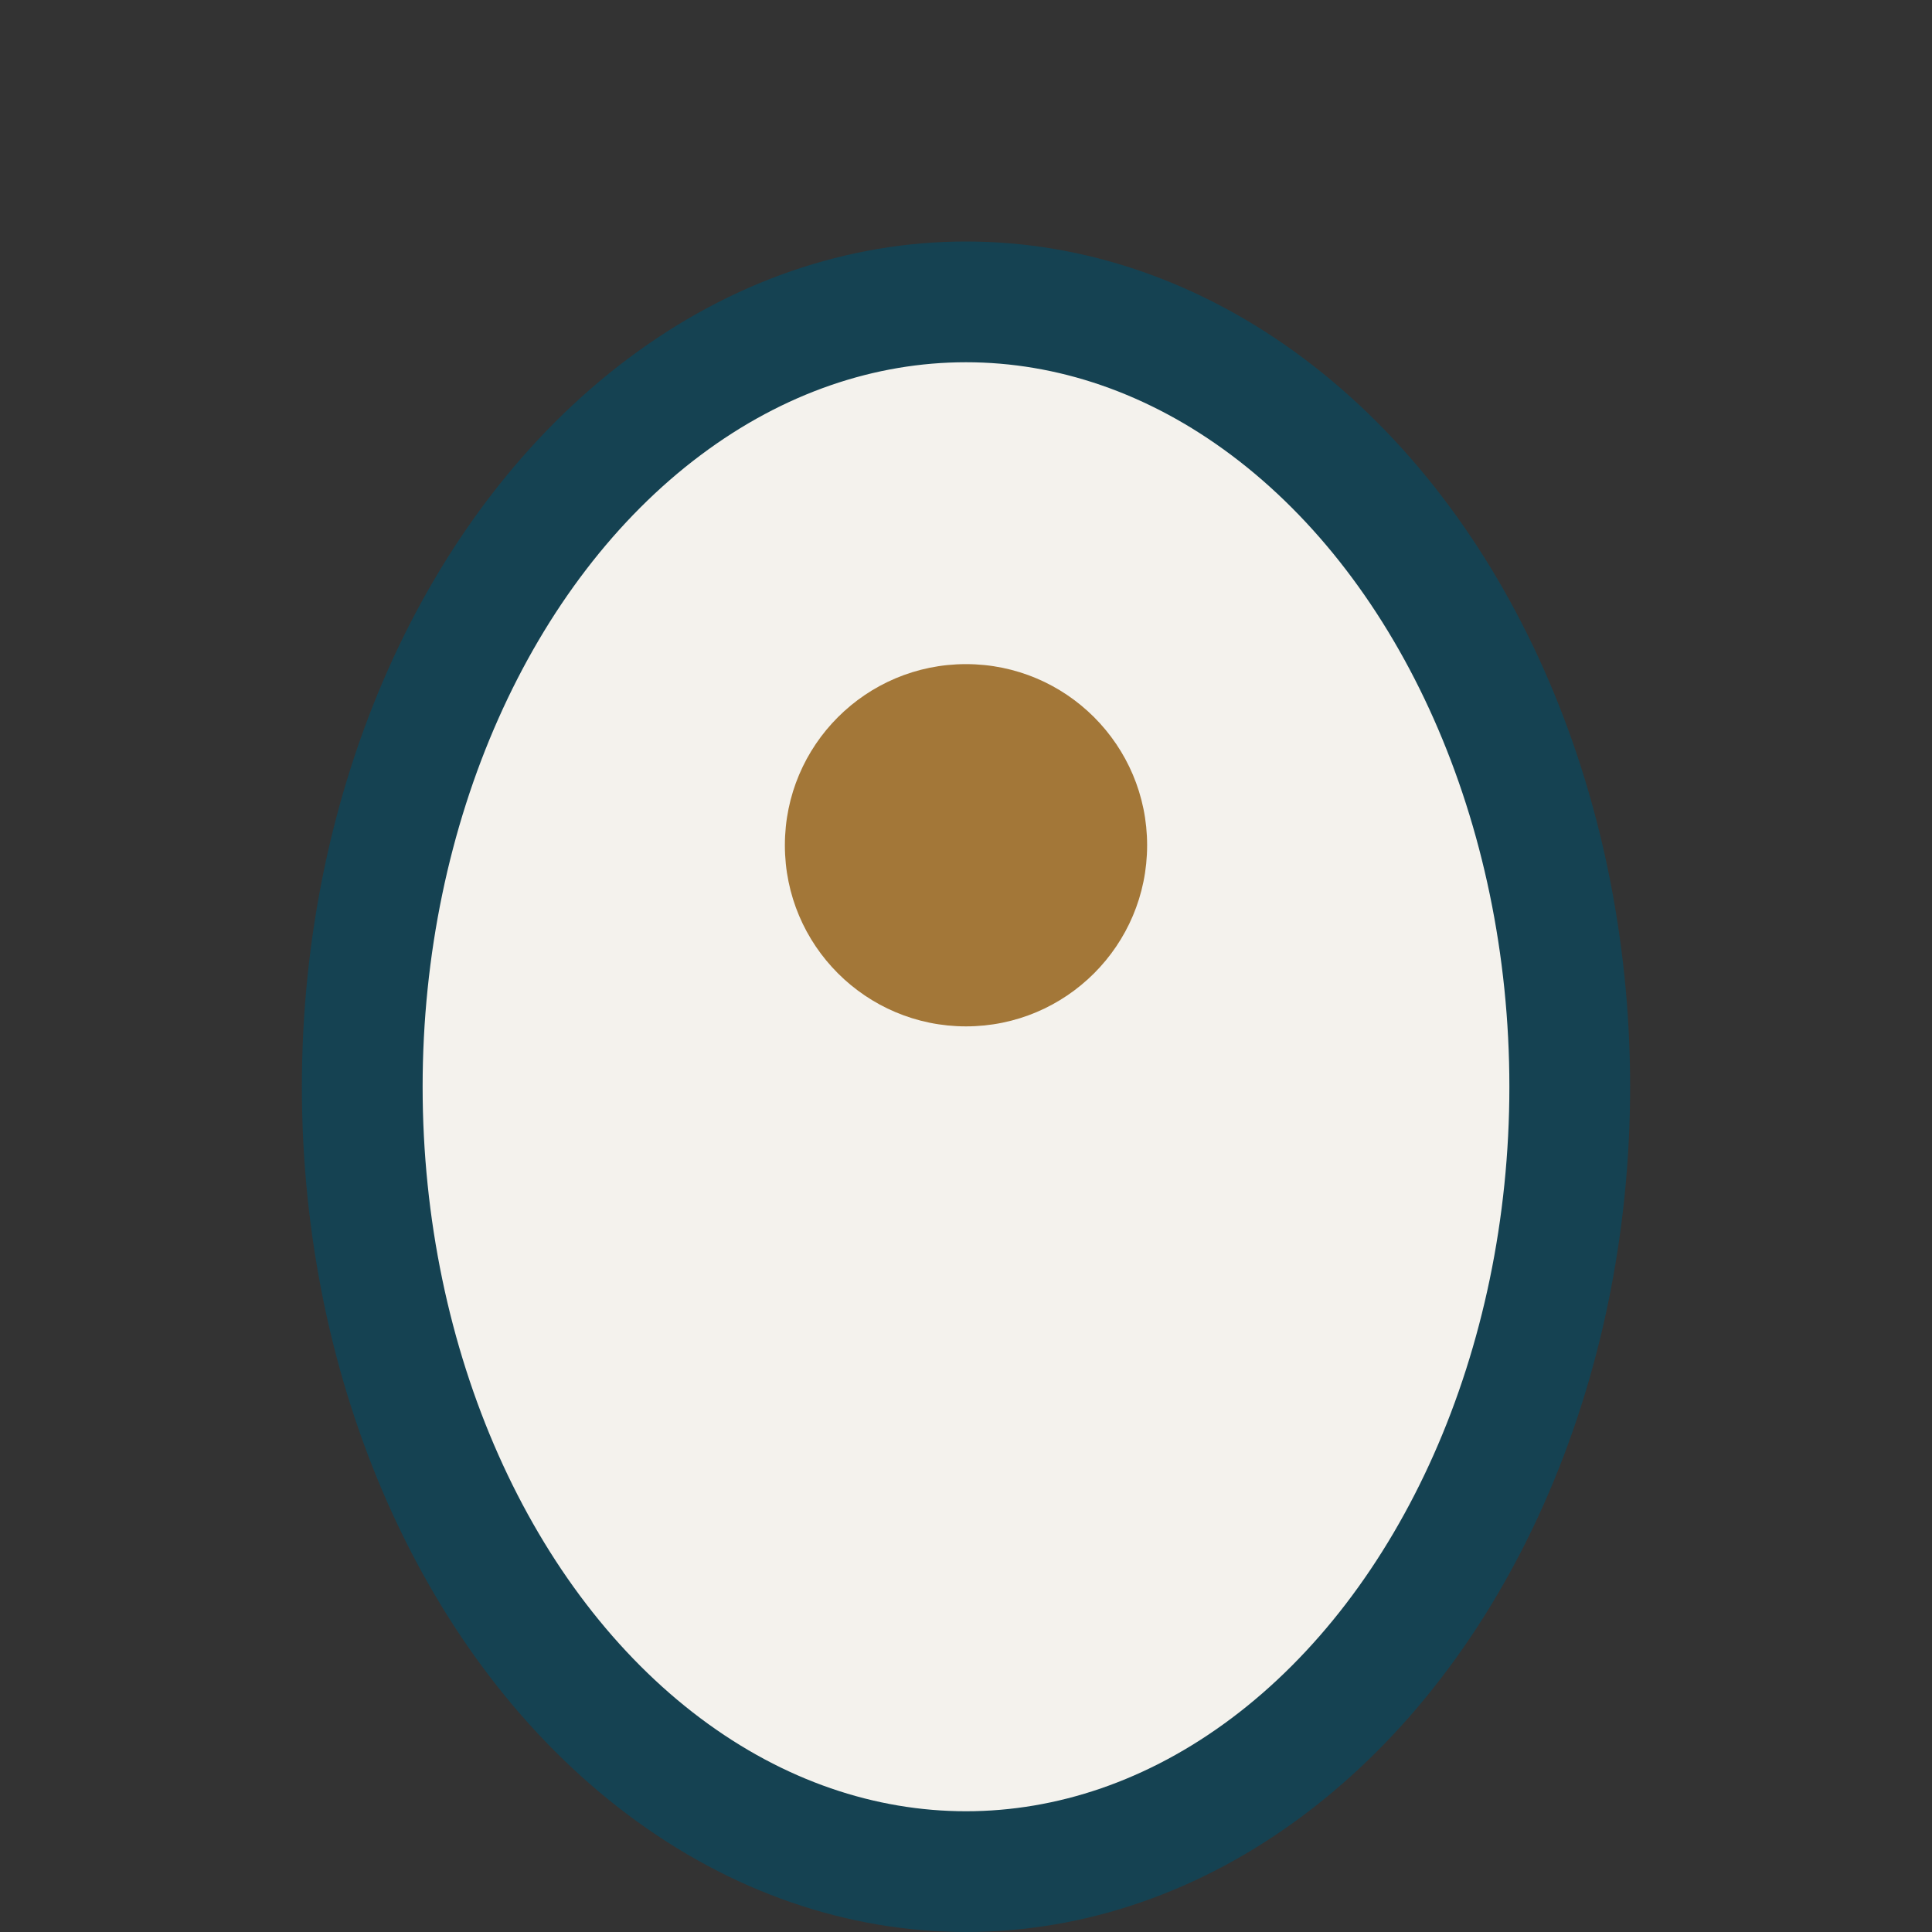
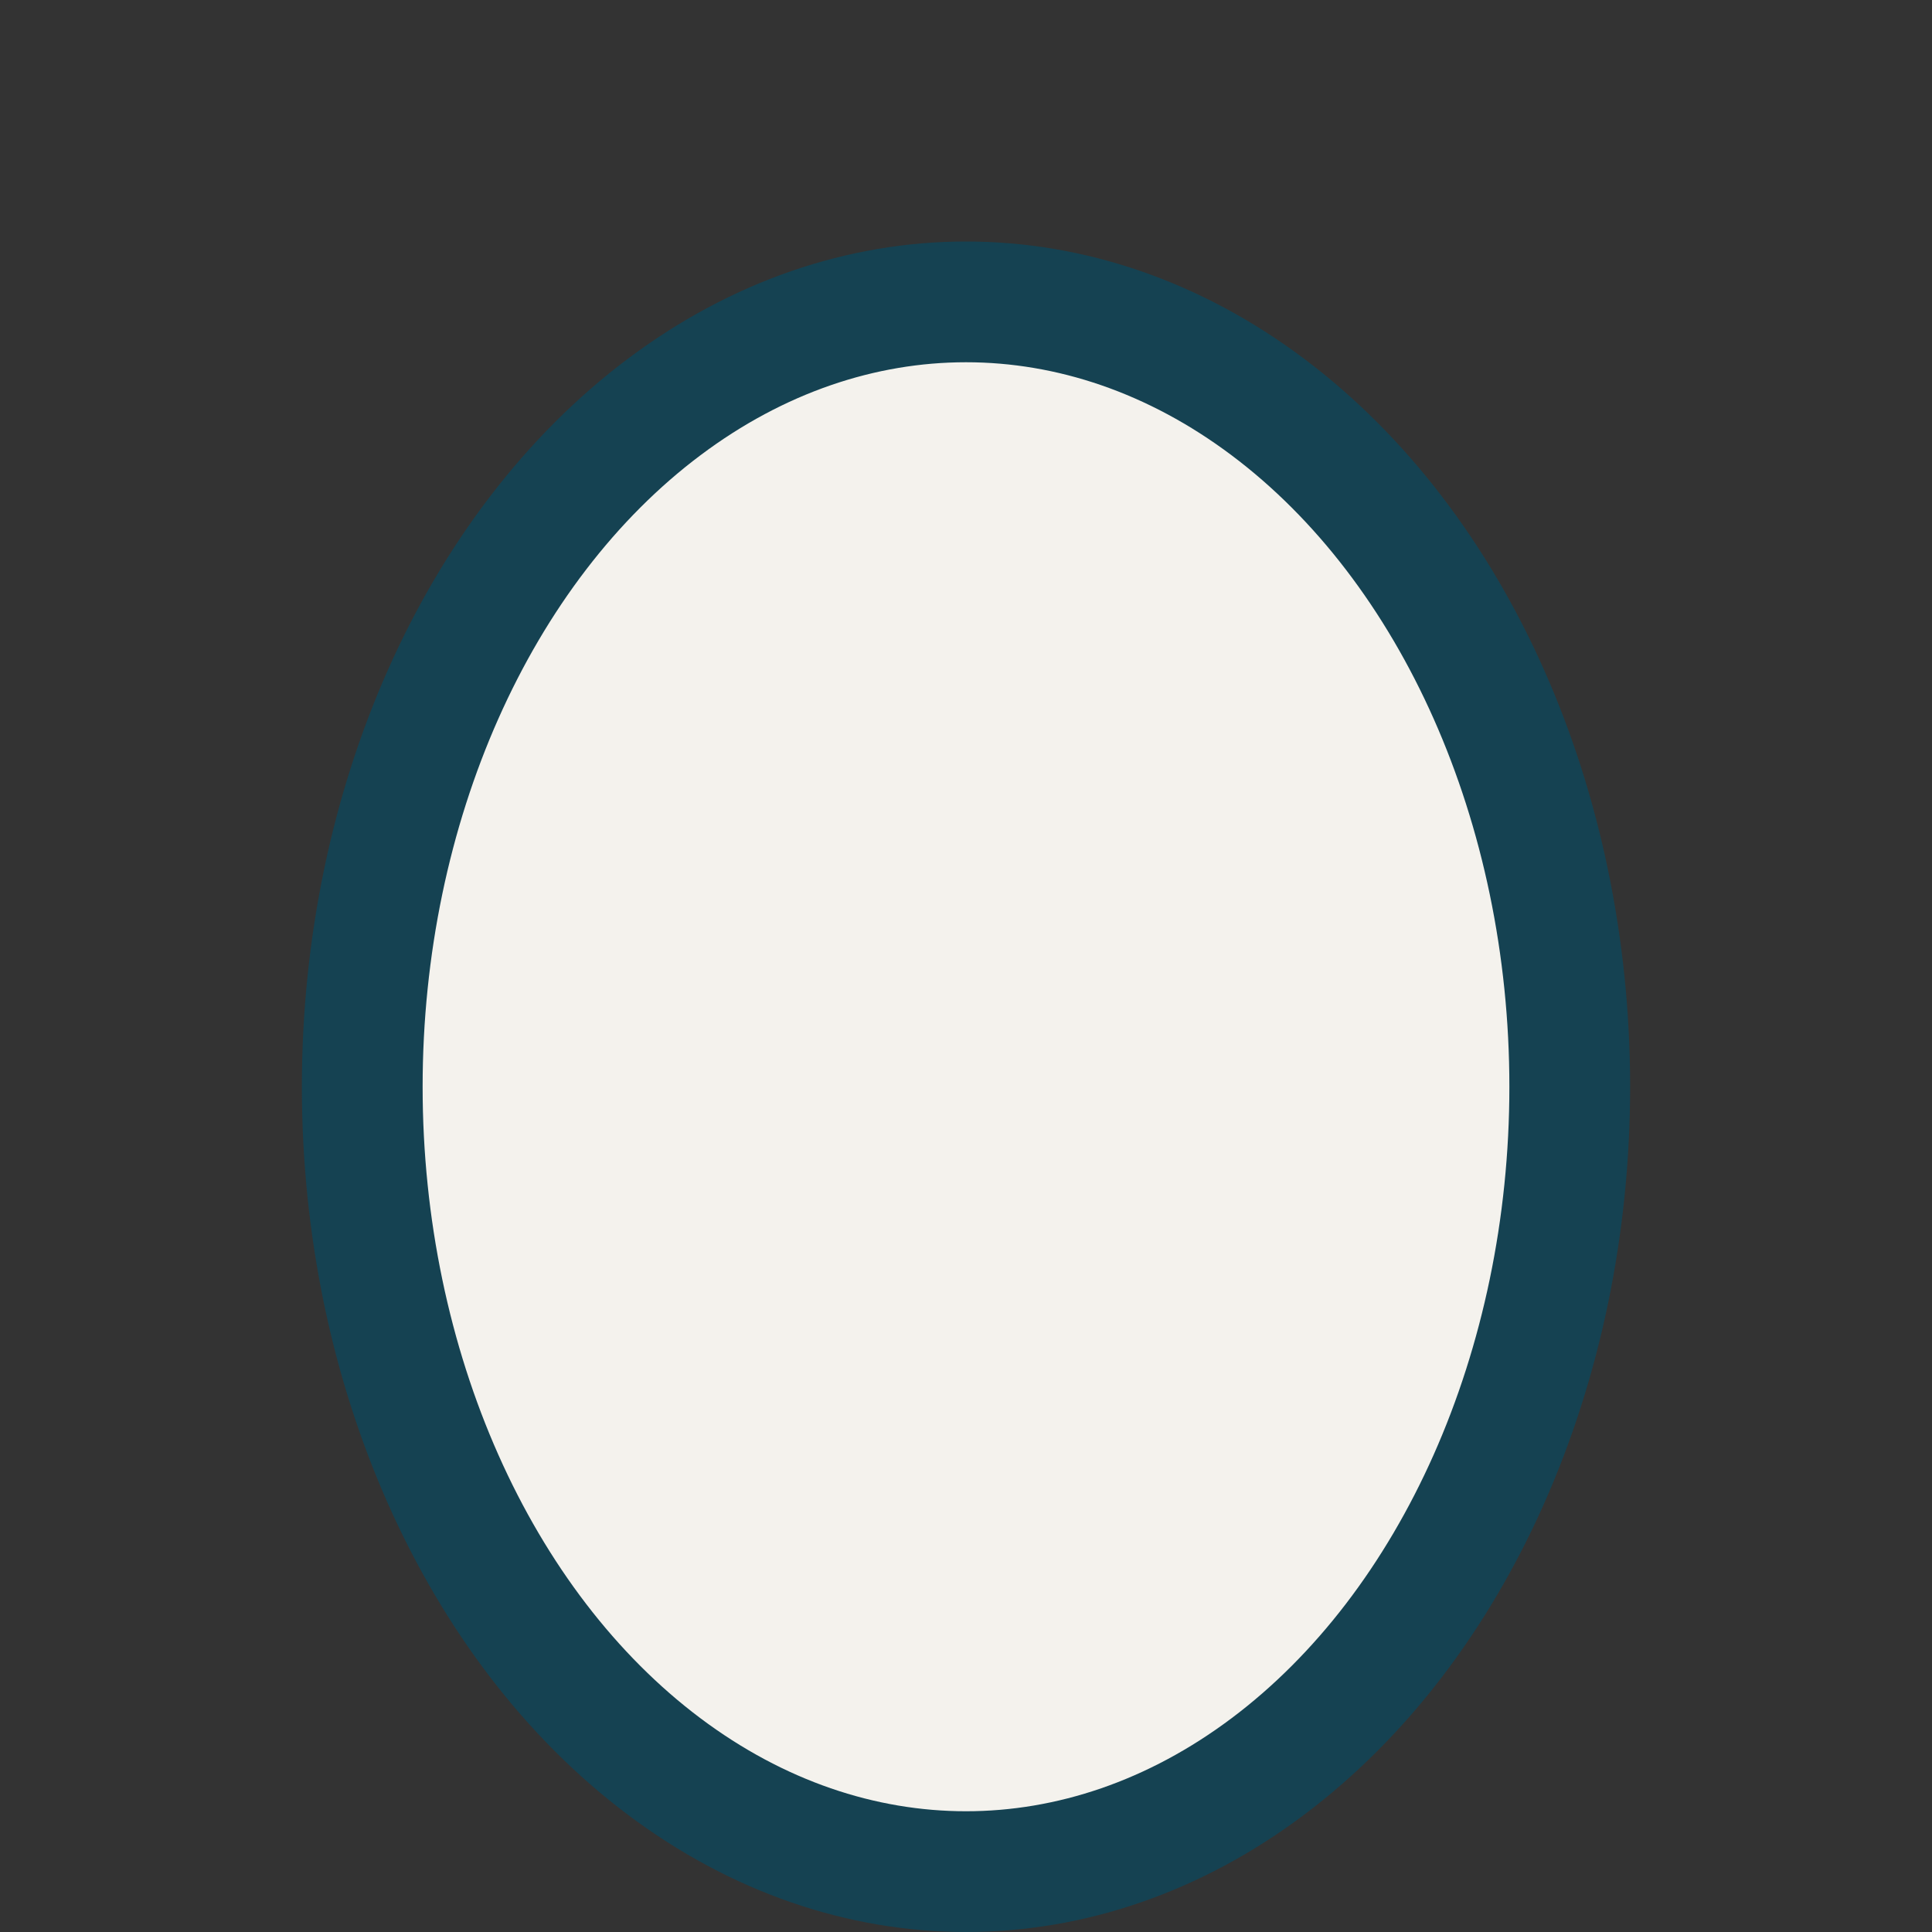
<svg xmlns="http://www.w3.org/2000/svg" width="32" height="32" viewBox="0 0 32 32">
  <rect x="0" y="0" width="32" height="32" fill="#333333" stroke="none" />
  <ellipse cx="16" cy="18" rx="10" ry="13" fill="#F4F2ED" stroke="#154252" stroke-width="2" />
-   <circle cx="16" cy="14" r="3" fill="#A37738" />
</svg>